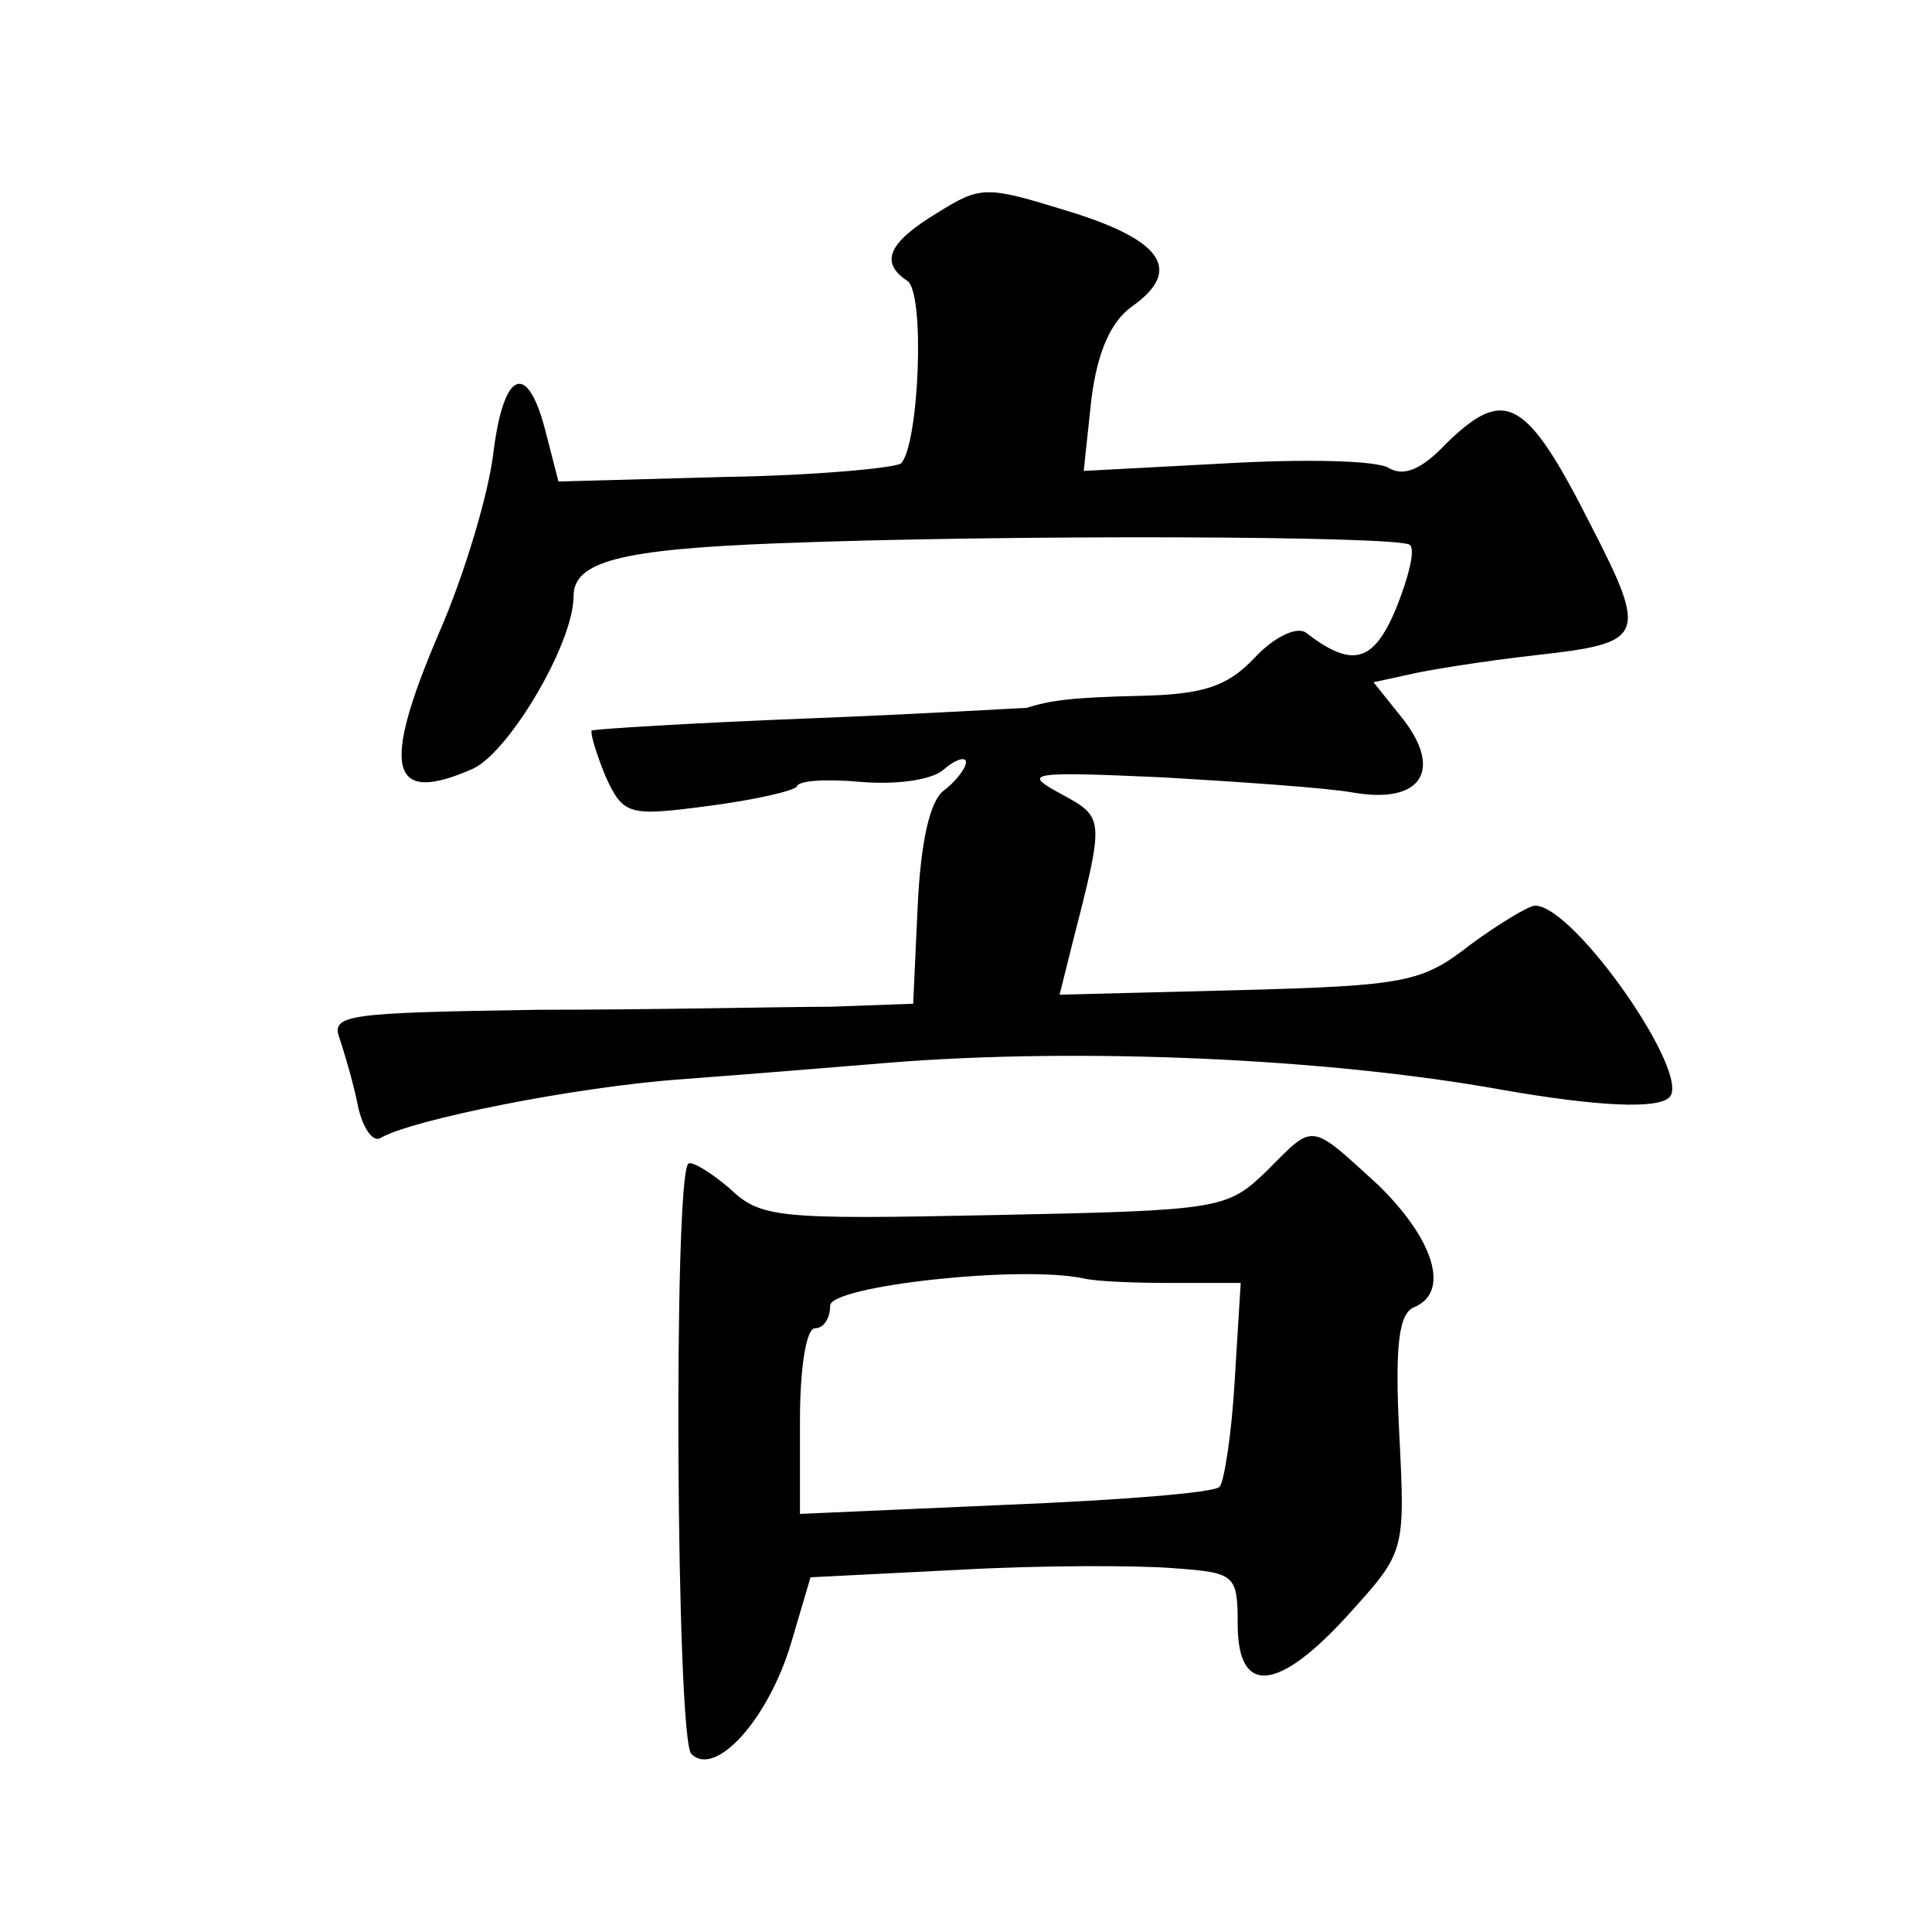
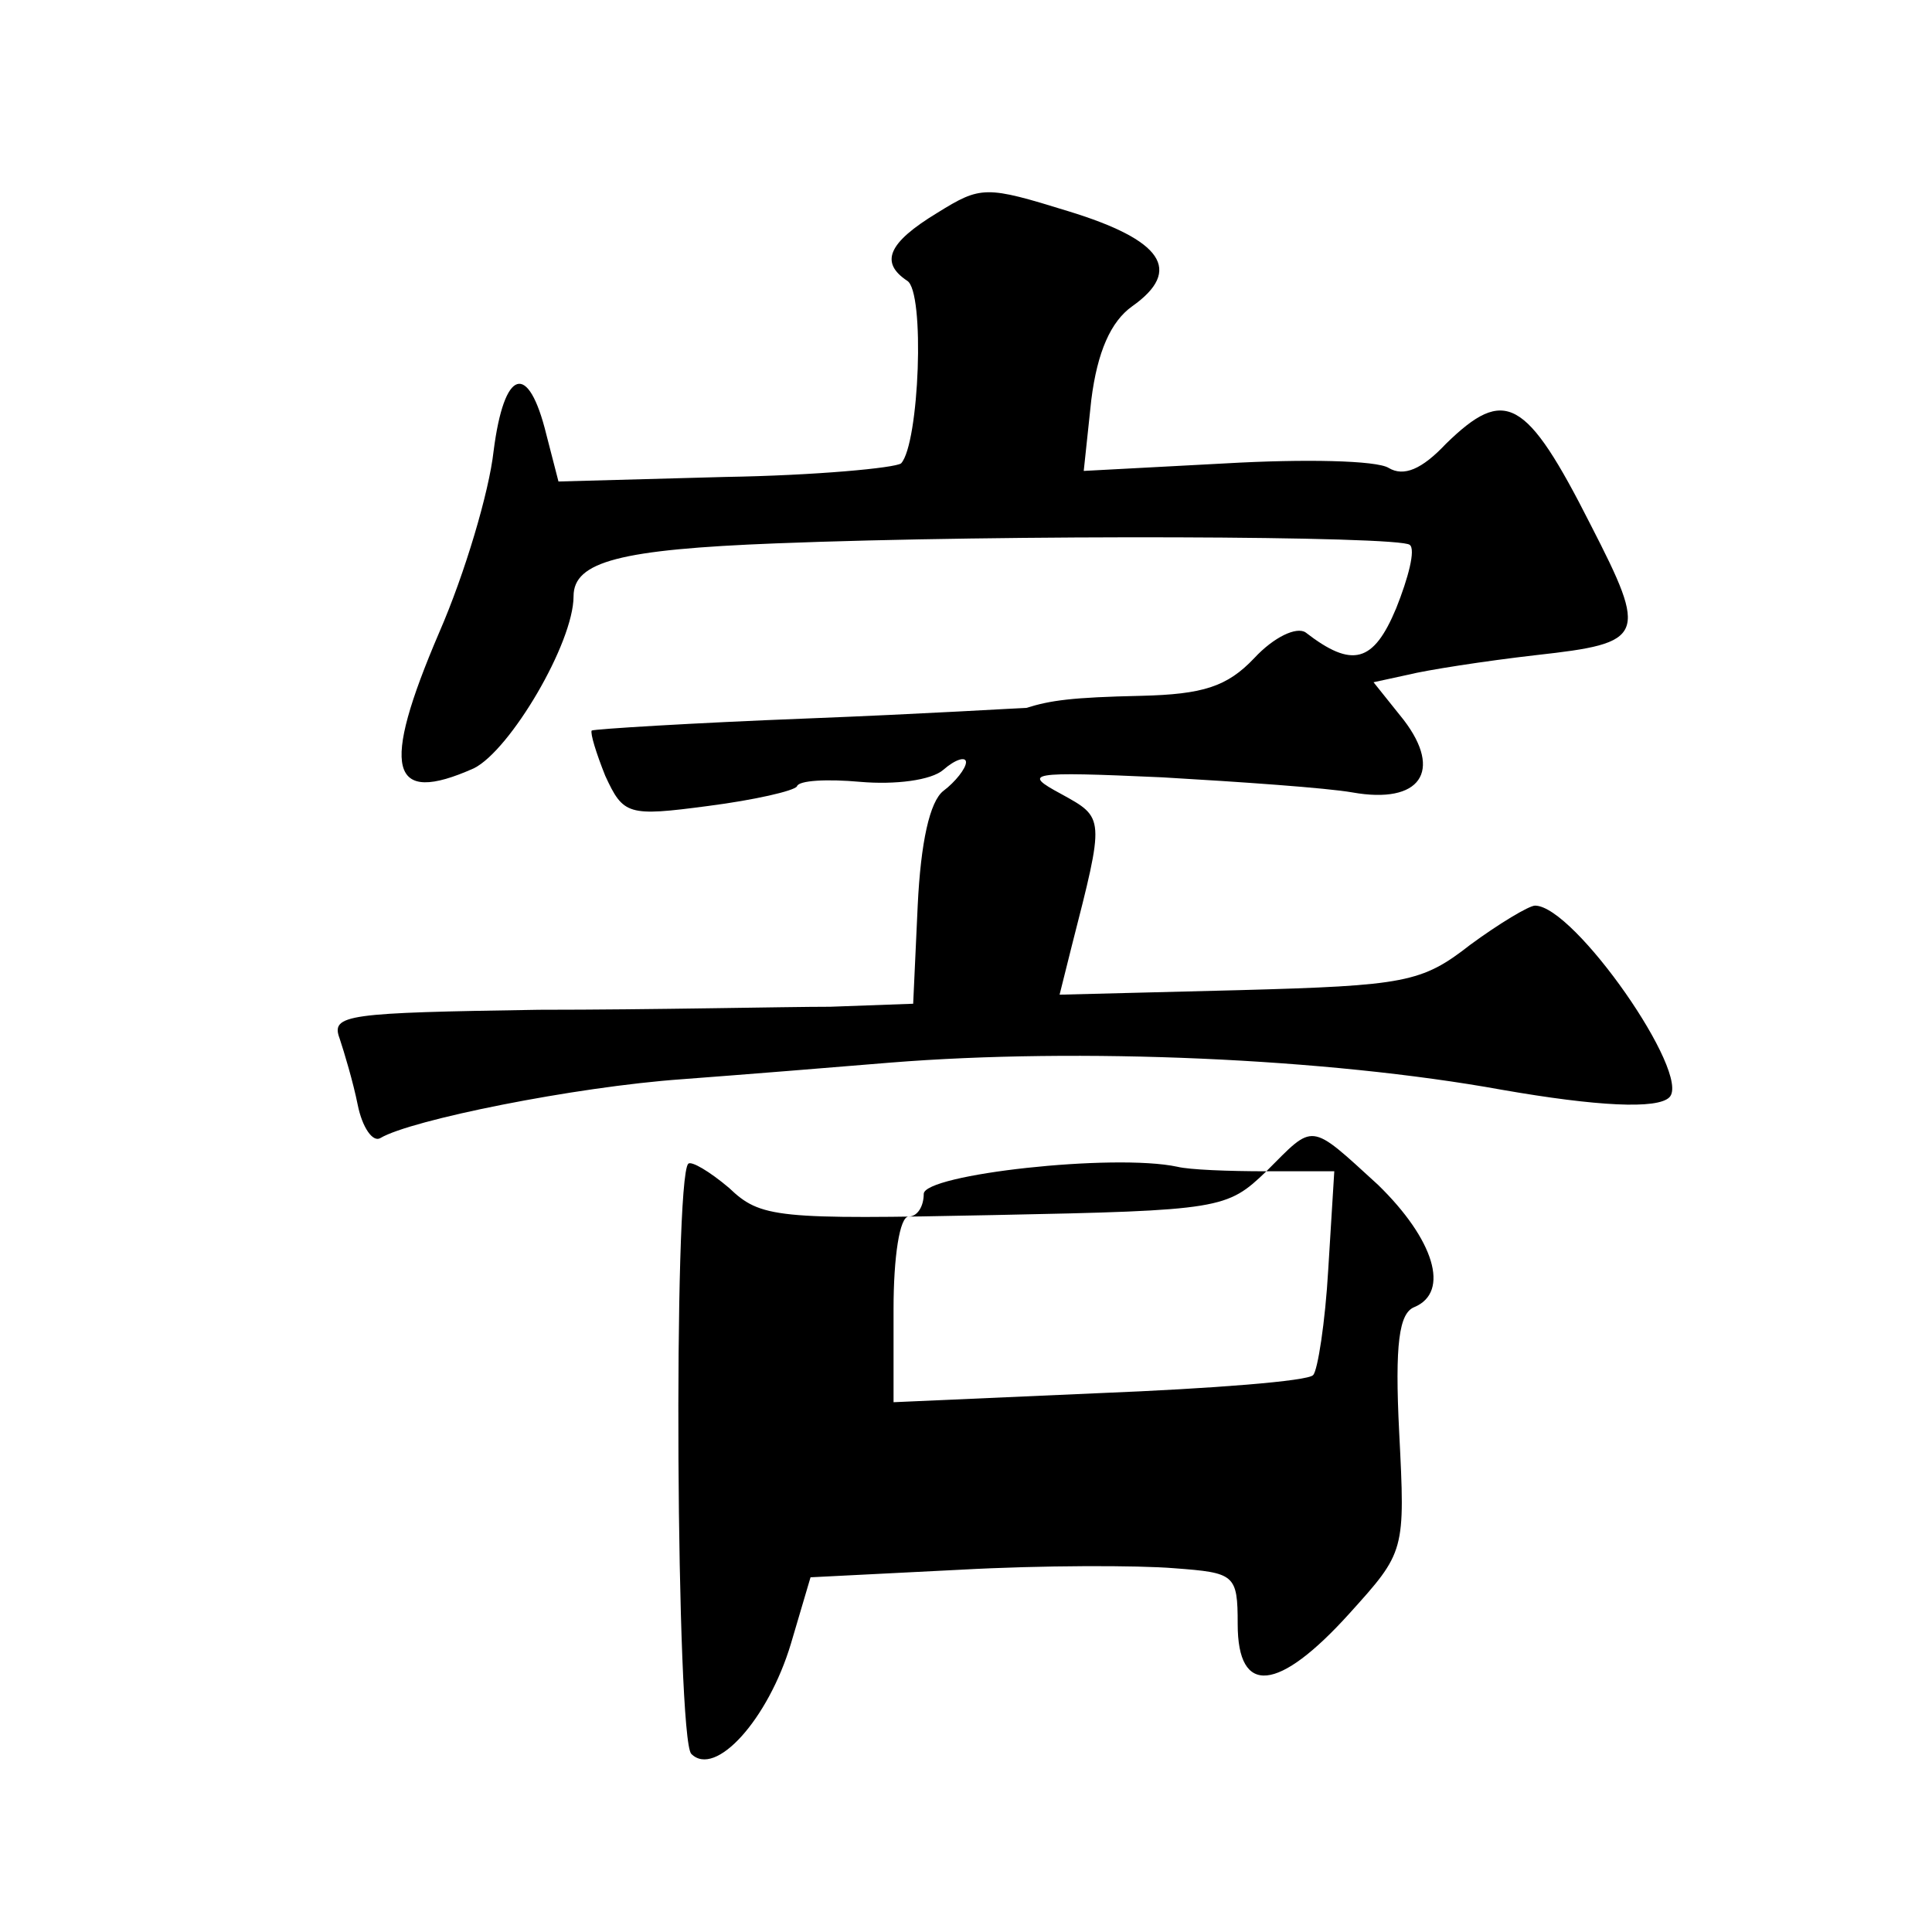
<svg xmlns="http://www.w3.org/2000/svg" version="1.0" width="128pt" height="128pt" viewBox="0 0 128 128" preserveAspectRatio="xMidYMid meet">
  <g transform="translate(0,128) scale(0.1,-0.1)" fill="#0" stroke="none">
-     <path d="M621 1139 c-33 -20 -38 -33 -20 -45 12 -7 8 -108 -4 -121 -4 -3 -56 -8 -117 -9 l-110 -3 -8 31 c-12 49 -28 44 -35 -11 -3 -27 -19 -81 -36 -120 -39 -91 -33 -115 23 -90 24 12 66 83 66 114 0 23 31 31 134 35 152 6 414 5 420 -1 4 -3 -1 -22 -9 -42 -15 -36 -29 -40 -60 -16 -6 4 -21 -3 -34 -17 -18 -19 -34 -24 -75 -25 -46 -1 -60 -3 -76 -8 -3 0 -68 -4 -145 -7 -77 -3 -141 -7 -143 -8 -1 -2 3 -15 9 -30 12 -26 15 -27 68 -20 31 4 57 10 59 13 1 4 20 5 42 3 23 -2 47 1 55 8 8 7 15 9 15 5 0 -4 -7 -13 -15 -19 -9 -7 -15 -34 -17 -76 l-3 -65 -55 -2 c-30 0 -117 -2 -193 -2 -127 -2 -138 -3 -132 -19 3 -9 9 -29 12 -44 3 -15 10 -25 15 -22 20 12 129 34 200 39 40 3 102 8 138 11 125 10 289 3 405 -18 63 -11 103 -13 111 -5 15 15 -63 127 -89 127 -4 0 -24 -12 -43 -26 -32 -25 -43 -27 -153 -30 l-119 -3 8 32 c22 86 22 85 -7 101 -26 14 -22 15 67 11 52 -3 109 -7 126 -10 45 -8 60 14 34 48 l-20 25 23 5 c12 3 50 9 85 13 72 8 74 12 36 86 -43 85 -57 92 -96 54 -16 -17 -28 -22 -38 -16 -8 5 -56 6 -108 3 l-94 -5 5 47 c4 32 13 52 27 62 34 24 20 44 -42 63 -55 17 -58 17 -87 -1z M839 504 c-26 -25 -30 -26 -180 -29 -145 -3 -155 -2 -176 18 -13 11 -25 18 -27 16 -10 -10 -8 -381 2 -391 16 -16 51 23 66 73 l13 44 99 5 c54 3 118 3 142 1 40 -3 42 -4 42 -37 0 -48 27 -45 74 7 37 41 37 41 33 120 -3 59 0 79 10 83 24 10 13 45 -24 81 -46 42 -42 41 -74 9z m-62 -74 l45 0 -4 -65 c-2 -35 -7 -67 -10 -70 -3 -4 -67 -9 -142 -12 l-136 -6 0 62 c0 34 4 61 10 61 6 0 10 7 10 15 0 13 126 27 168 18 8 -2 34 -3 59 -3z" />
+     <path d="M621 1139 c-33 -20 -38 -33 -20 -45 12 -7 8 -108 -4 -121 -4 -3 -56 -8 -117 -9 l-110 -3 -8 31 c-12 49 -28 44 -35 -11 -3 -27 -19 -81 -36 -120 -39 -91 -33 -115 23 -90 24 12 66 83 66 114 0 23 31 31 134 35 152 6 414 5 420 -1 4 -3 -1 -22 -9 -42 -15 -36 -29 -40 -60 -16 -6 4 -21 -3 -34 -17 -18 -19 -34 -24 -75 -25 -46 -1 -60 -3 -76 -8 -3 0 -68 -4 -145 -7 -77 -3 -141 -7 -143 -8 -1 -2 3 -15 9 -30 12 -26 15 -27 68 -20 31 4 57 10 59 13 1 4 20 5 42 3 23 -2 47 1 55 8 8 7 15 9 15 5 0 -4 -7 -13 -15 -19 -9 -7 -15 -34 -17 -76 l-3 -65 -55 -2 c-30 0 -117 -2 -193 -2 -127 -2 -138 -3 -132 -19 3 -9 9 -29 12 -44 3 -15 10 -25 15 -22 20 12 129 34 200 39 40 3 102 8 138 11 125 10 289 3 405 -18 63 -11 103 -13 111 -5 15 15 -63 127 -89 127 -4 0 -24 -12 -43 -26 -32 -25 -43 -27 -153 -30 l-119 -3 8 32 c22 86 22 85 -7 101 -26 14 -22 15 67 11 52 -3 109 -7 126 -10 45 -8 60 14 34 48 l-20 25 23 5 c12 3 50 9 85 13 72 8 74 12 36 86 -43 85 -57 92 -96 54 -16 -17 -28 -22 -38 -16 -8 5 -56 6 -108 3 l-94 -5 5 47 c4 32 13 52 27 62 34 24 20 44 -42 63 -55 17 -58 17 -87 -1z M839 504 c-26 -25 -30 -26 -180 -29 -145 -3 -155 -2 -176 18 -13 11 -25 18 -27 16 -10 -10 -8 -381 2 -391 16 -16 51 23 66 73 l13 44 99 5 c54 3 118 3 142 1 40 -3 42 -4 42 -37 0 -48 27 -45 74 7 37 41 37 41 33 120 -3 59 0 79 10 83 24 10 13 45 -24 81 -46 42 -42 41 -74 9z l45 0 -4 -65 c-2 -35 -7 -67 -10 -70 -3 -4 -67 -9 -142 -12 l-136 -6 0 62 c0 34 4 61 10 61 6 0 10 7 10 15 0 13 126 27 168 18 8 -2 34 -3 59 -3z" />
  </g>
</svg>